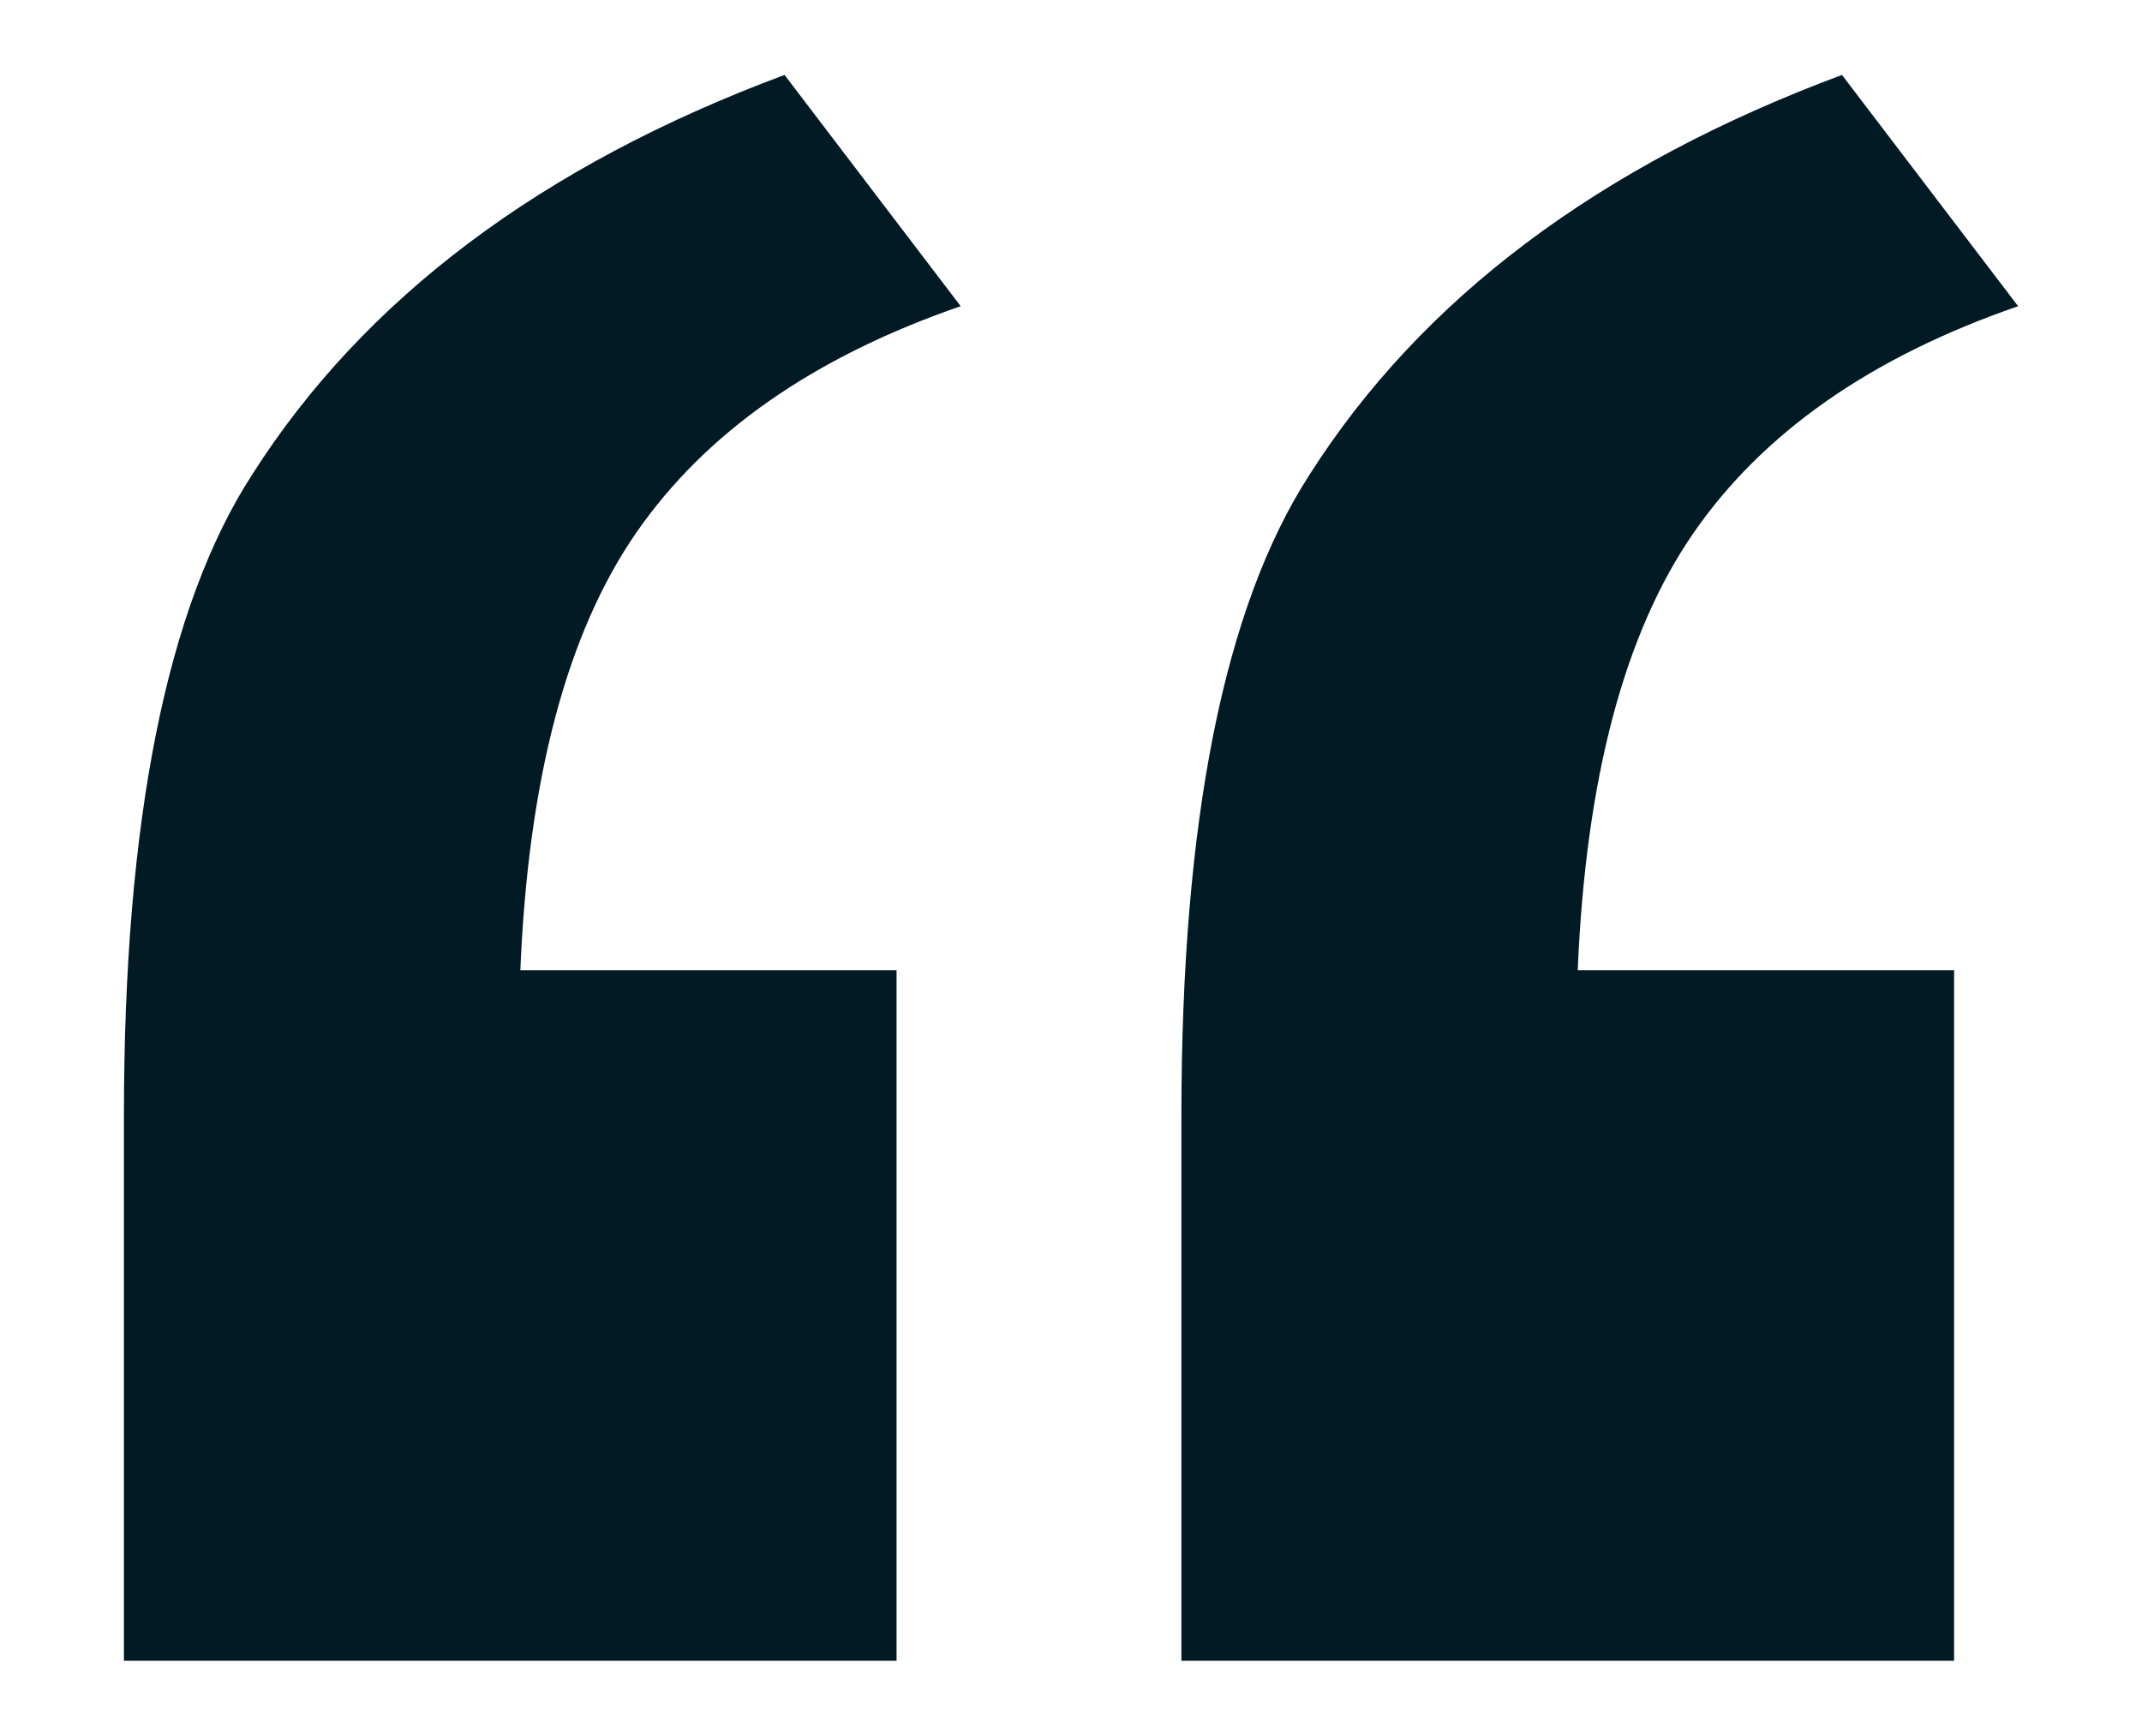
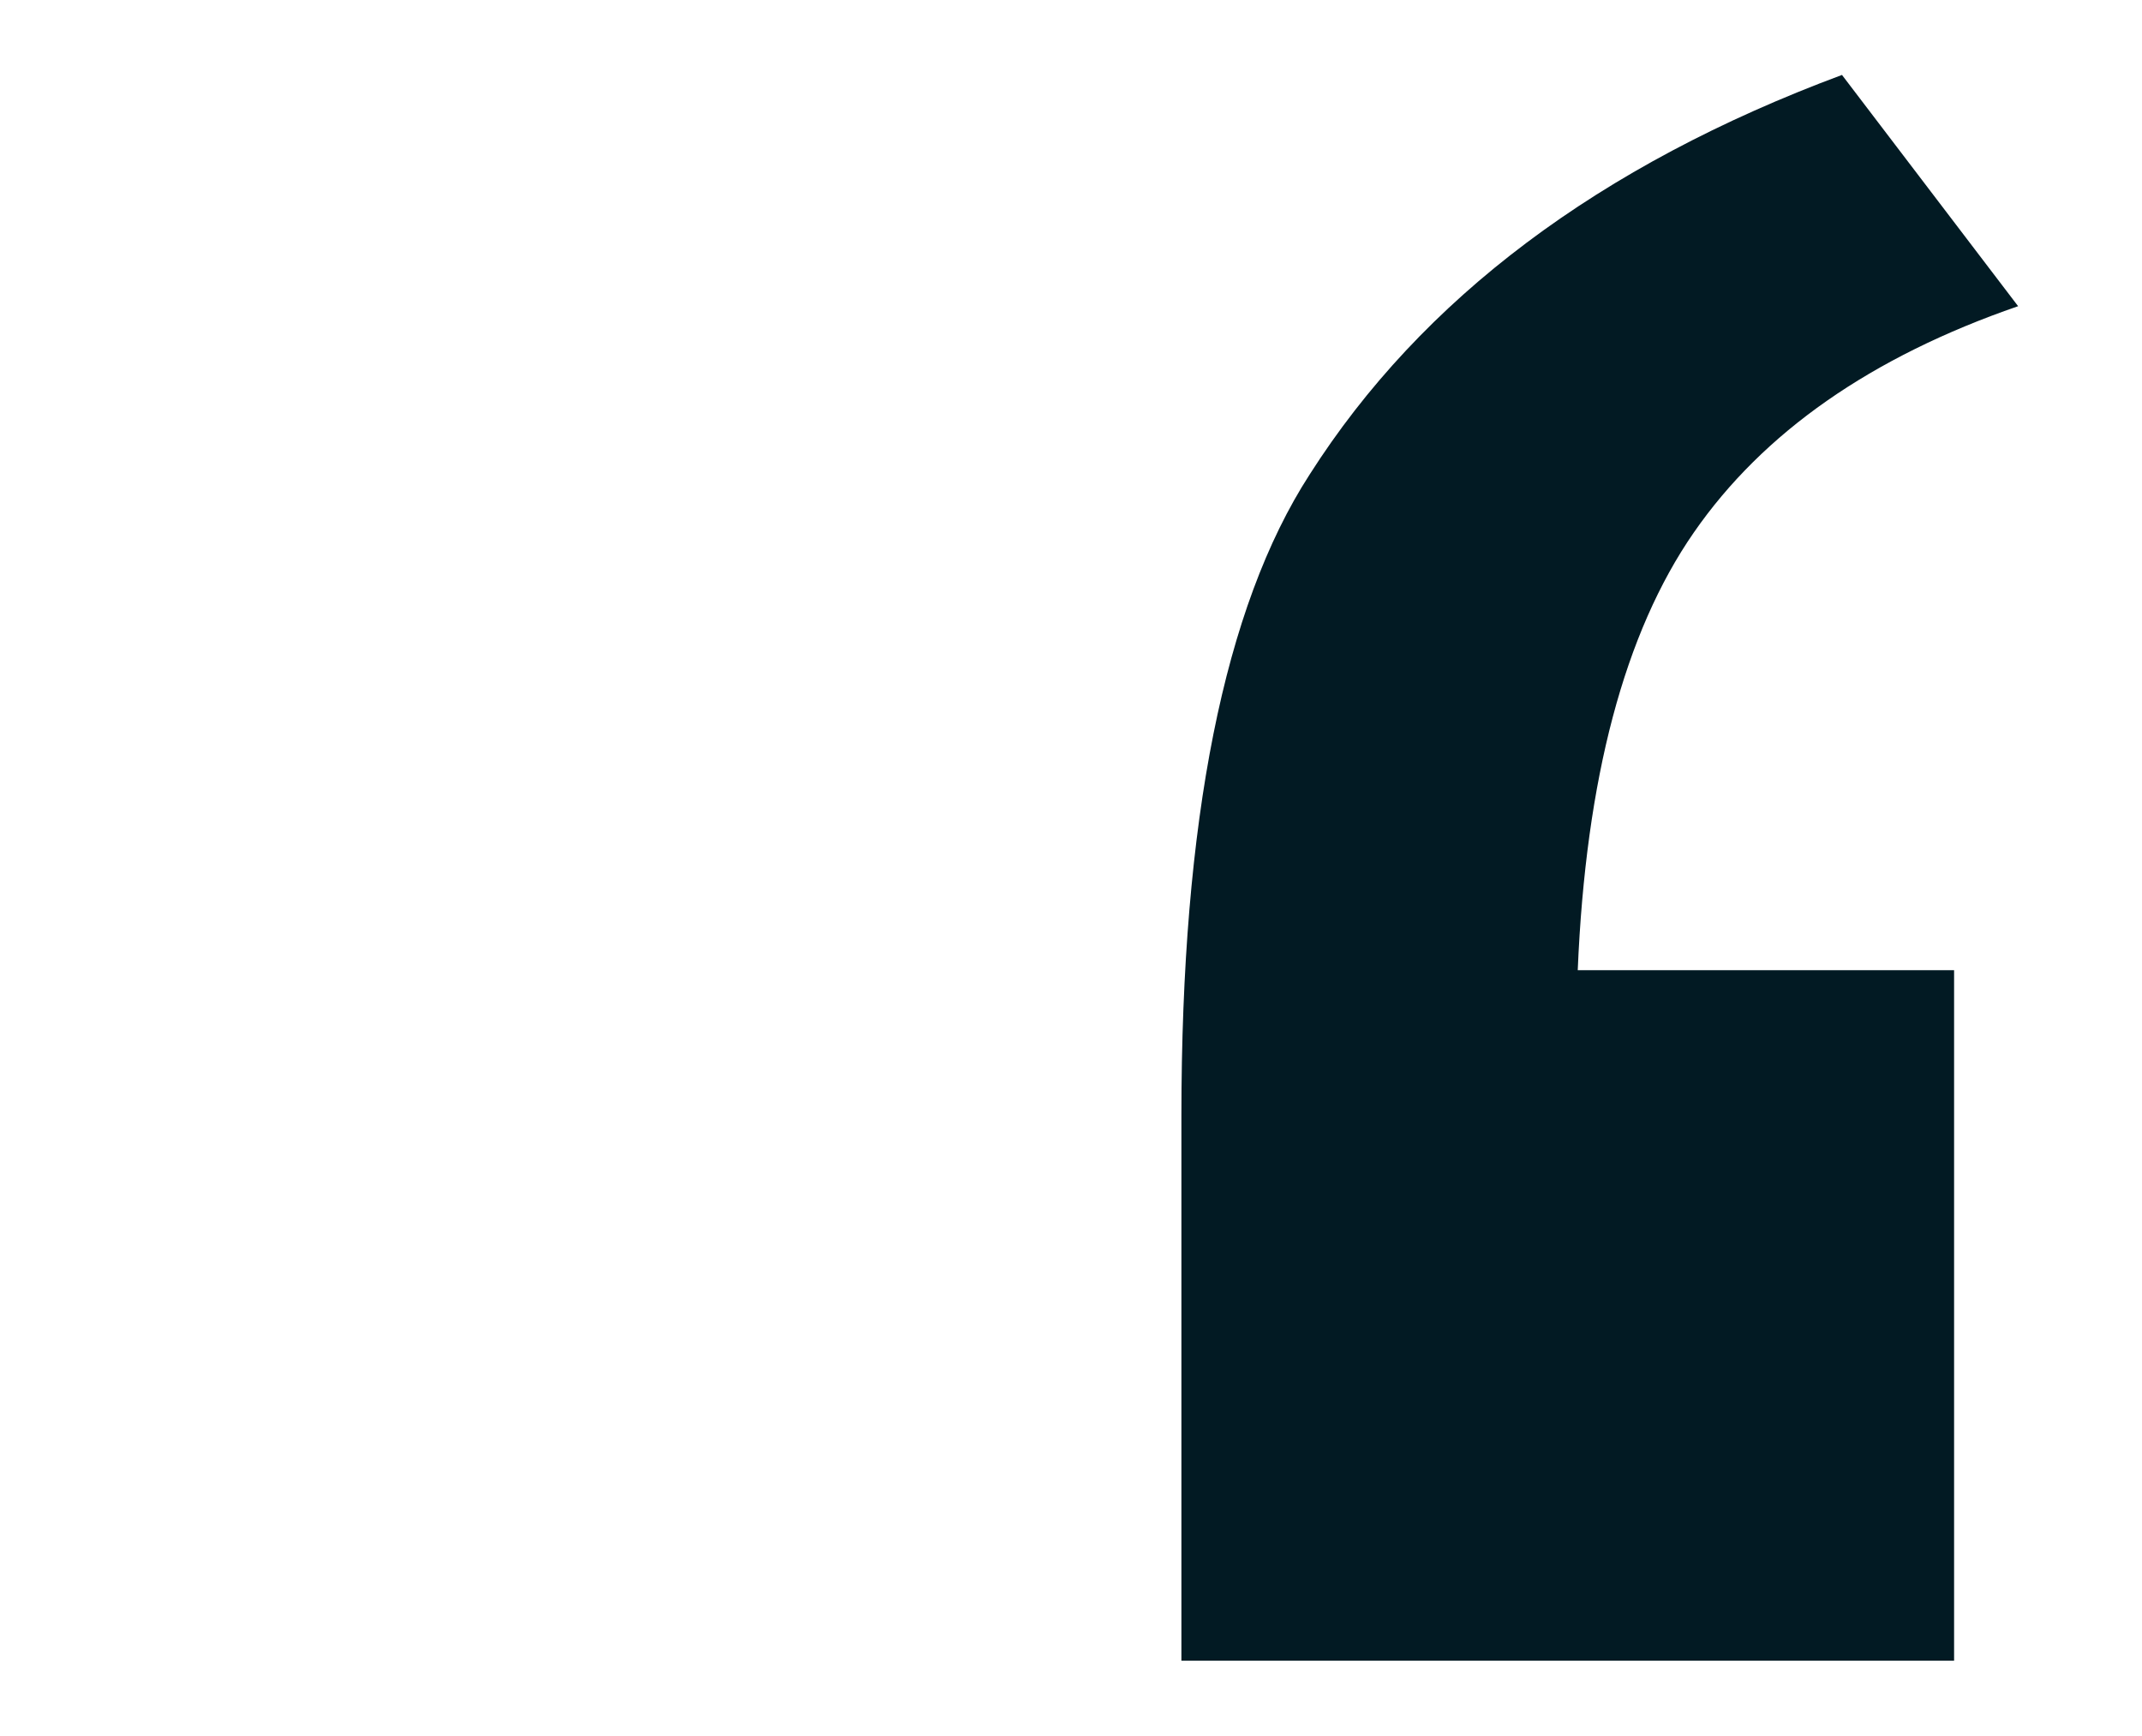
<svg xmlns="http://www.w3.org/2000/svg" id="Layer_1" data-name="Layer 1" viewBox="0 0 445.93 361.33">
  <defs>
    <style>
      .cls-1 {
        fill: #021a23;
      }
    </style>
  </defs>
-   <path class="cls-1" d="M186.65,201.98v143.73H25.8v-113.47c0-61.43,8.89-105.91,26.68-133.42,23.33-36.67,60.28-64.41,110.85-83.22l36.67,48.14c-30.57,10.55-53.07,26.25-67.51,47.11-14.46,20.87-22.51,51.24-24.16,91.12h78.34Z" />
  <path class="cls-1" d="M406.81,201.98v143.73h-160.86v-113.47c0-61.43,8.88-105.91,26.67-133.42,23.34-36.67,60.28-64.41,110.85-83.22l36.67,48.14c-30.57,10.55-53.06,26.25-67.51,47.11-14.46,20.87-22.5,51.24-24.17,91.12h78.35Z" />
</svg>